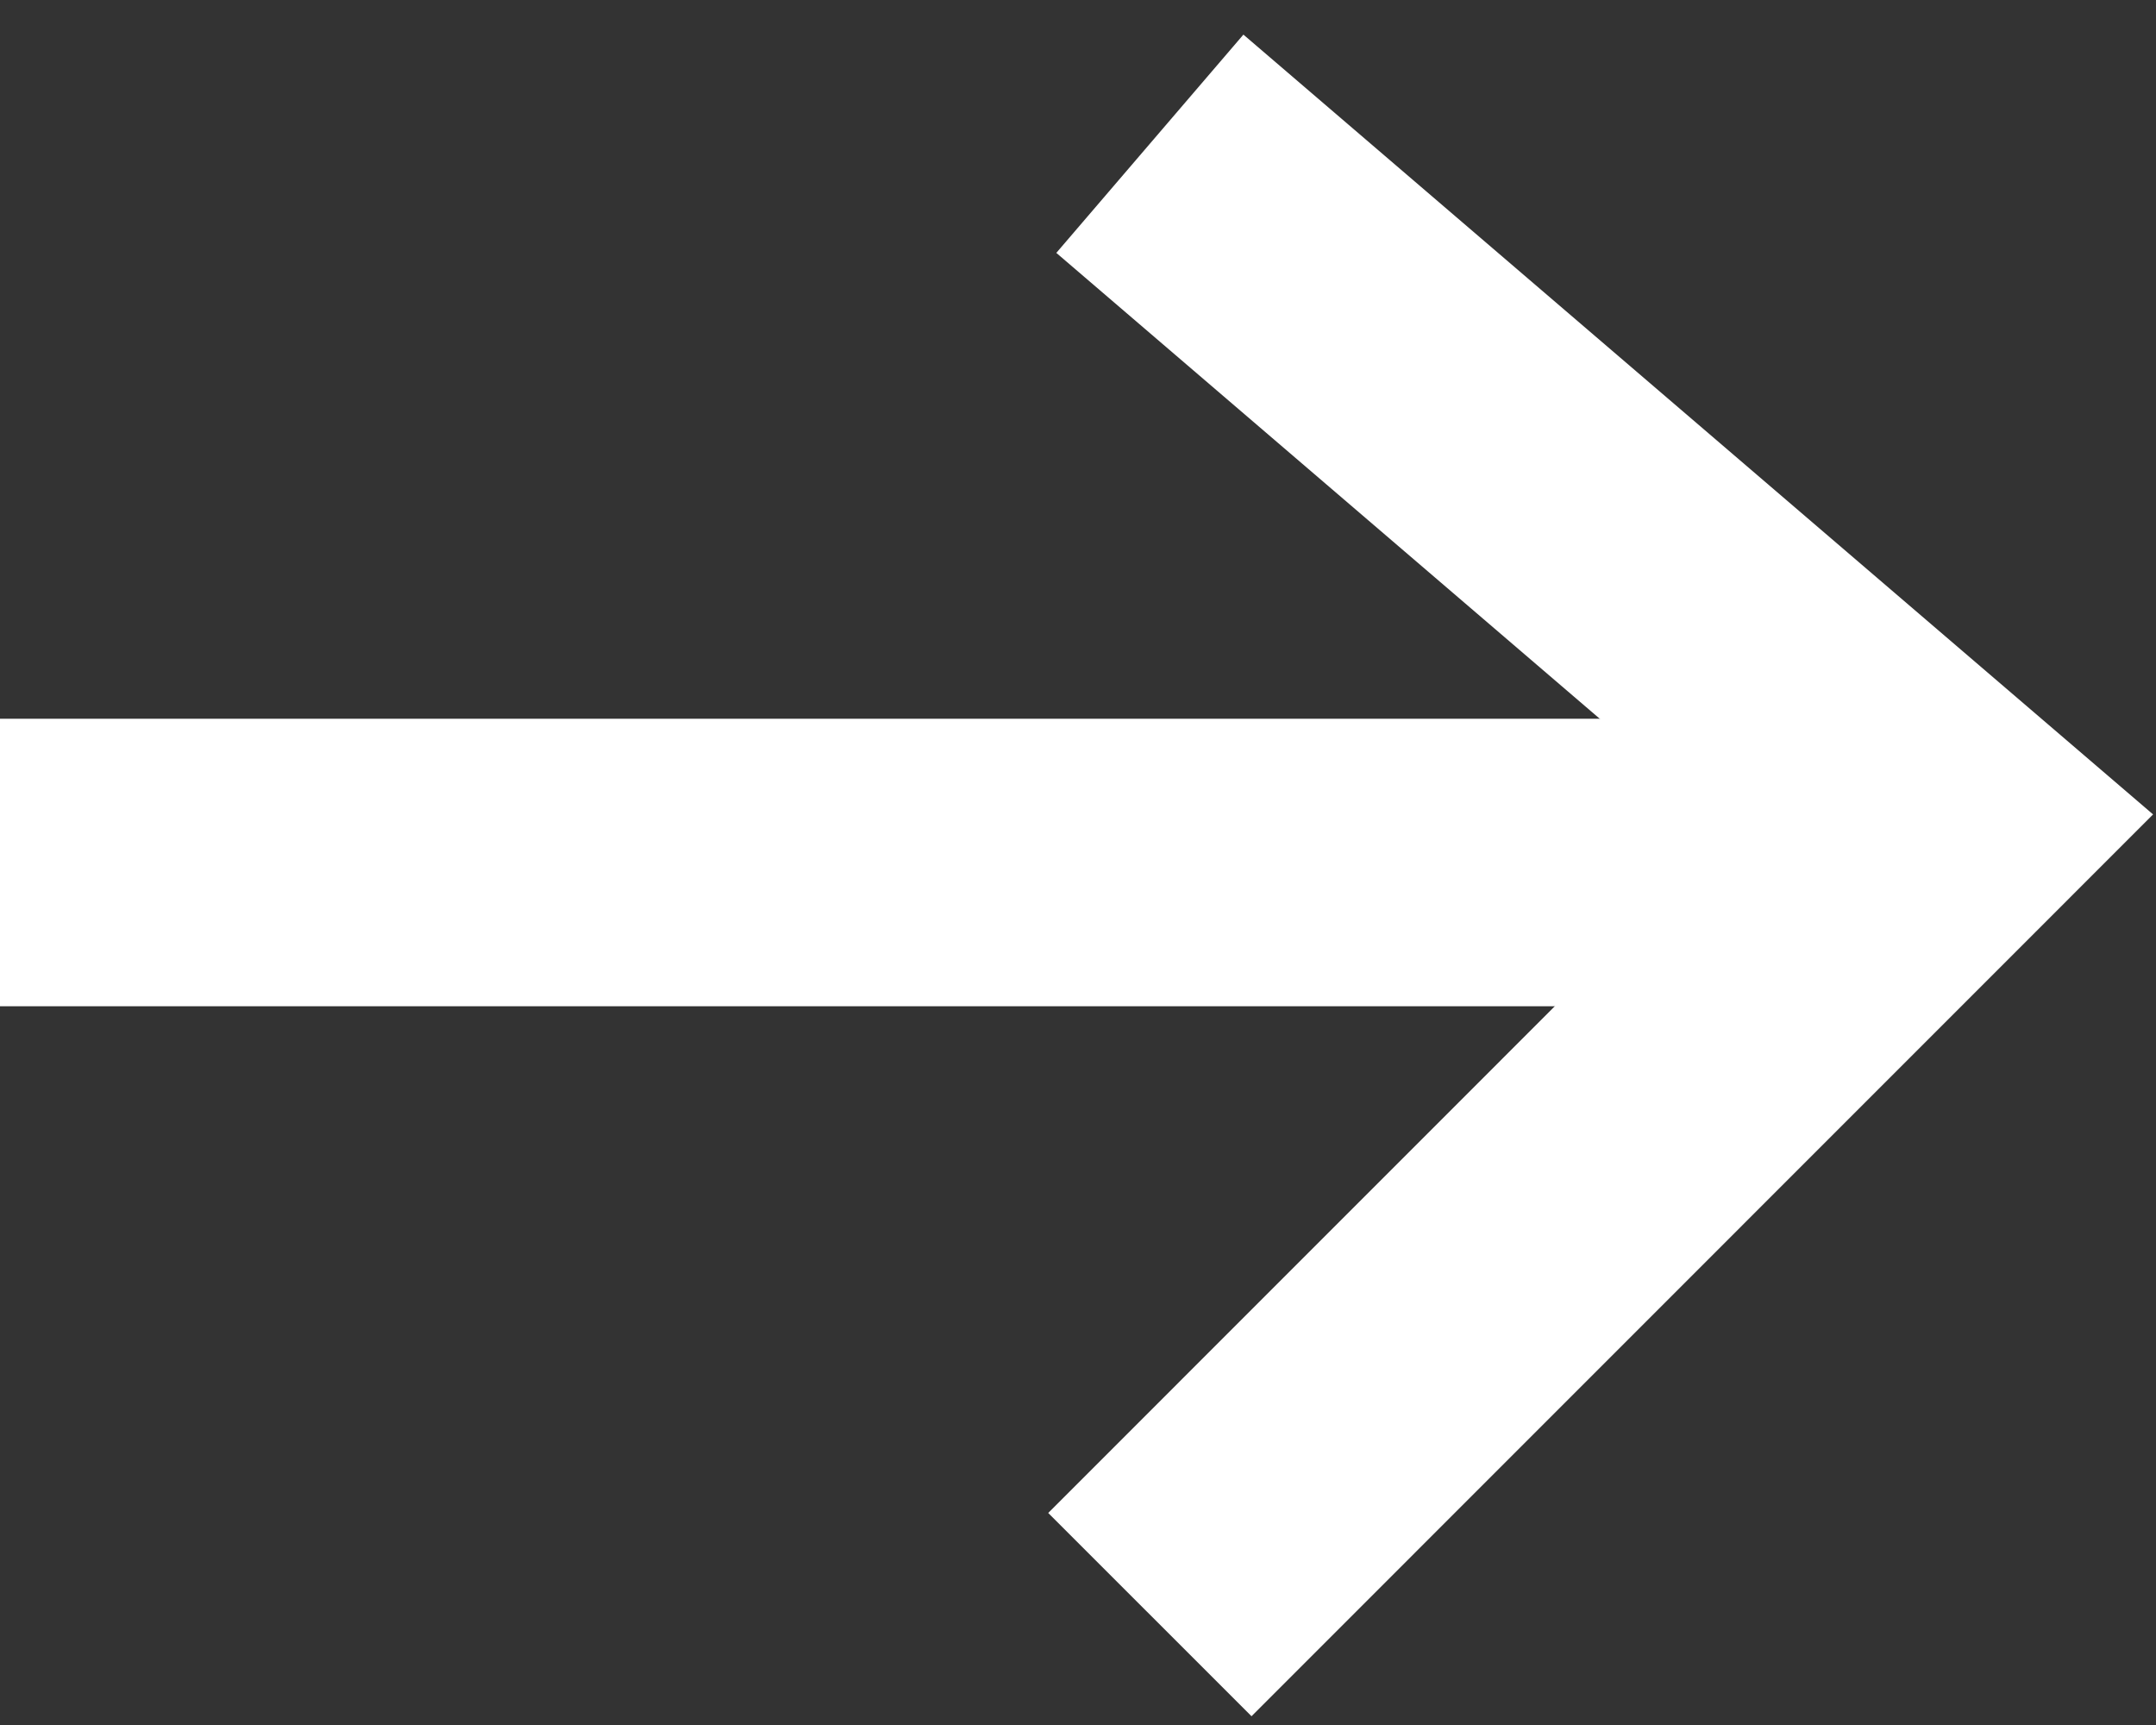
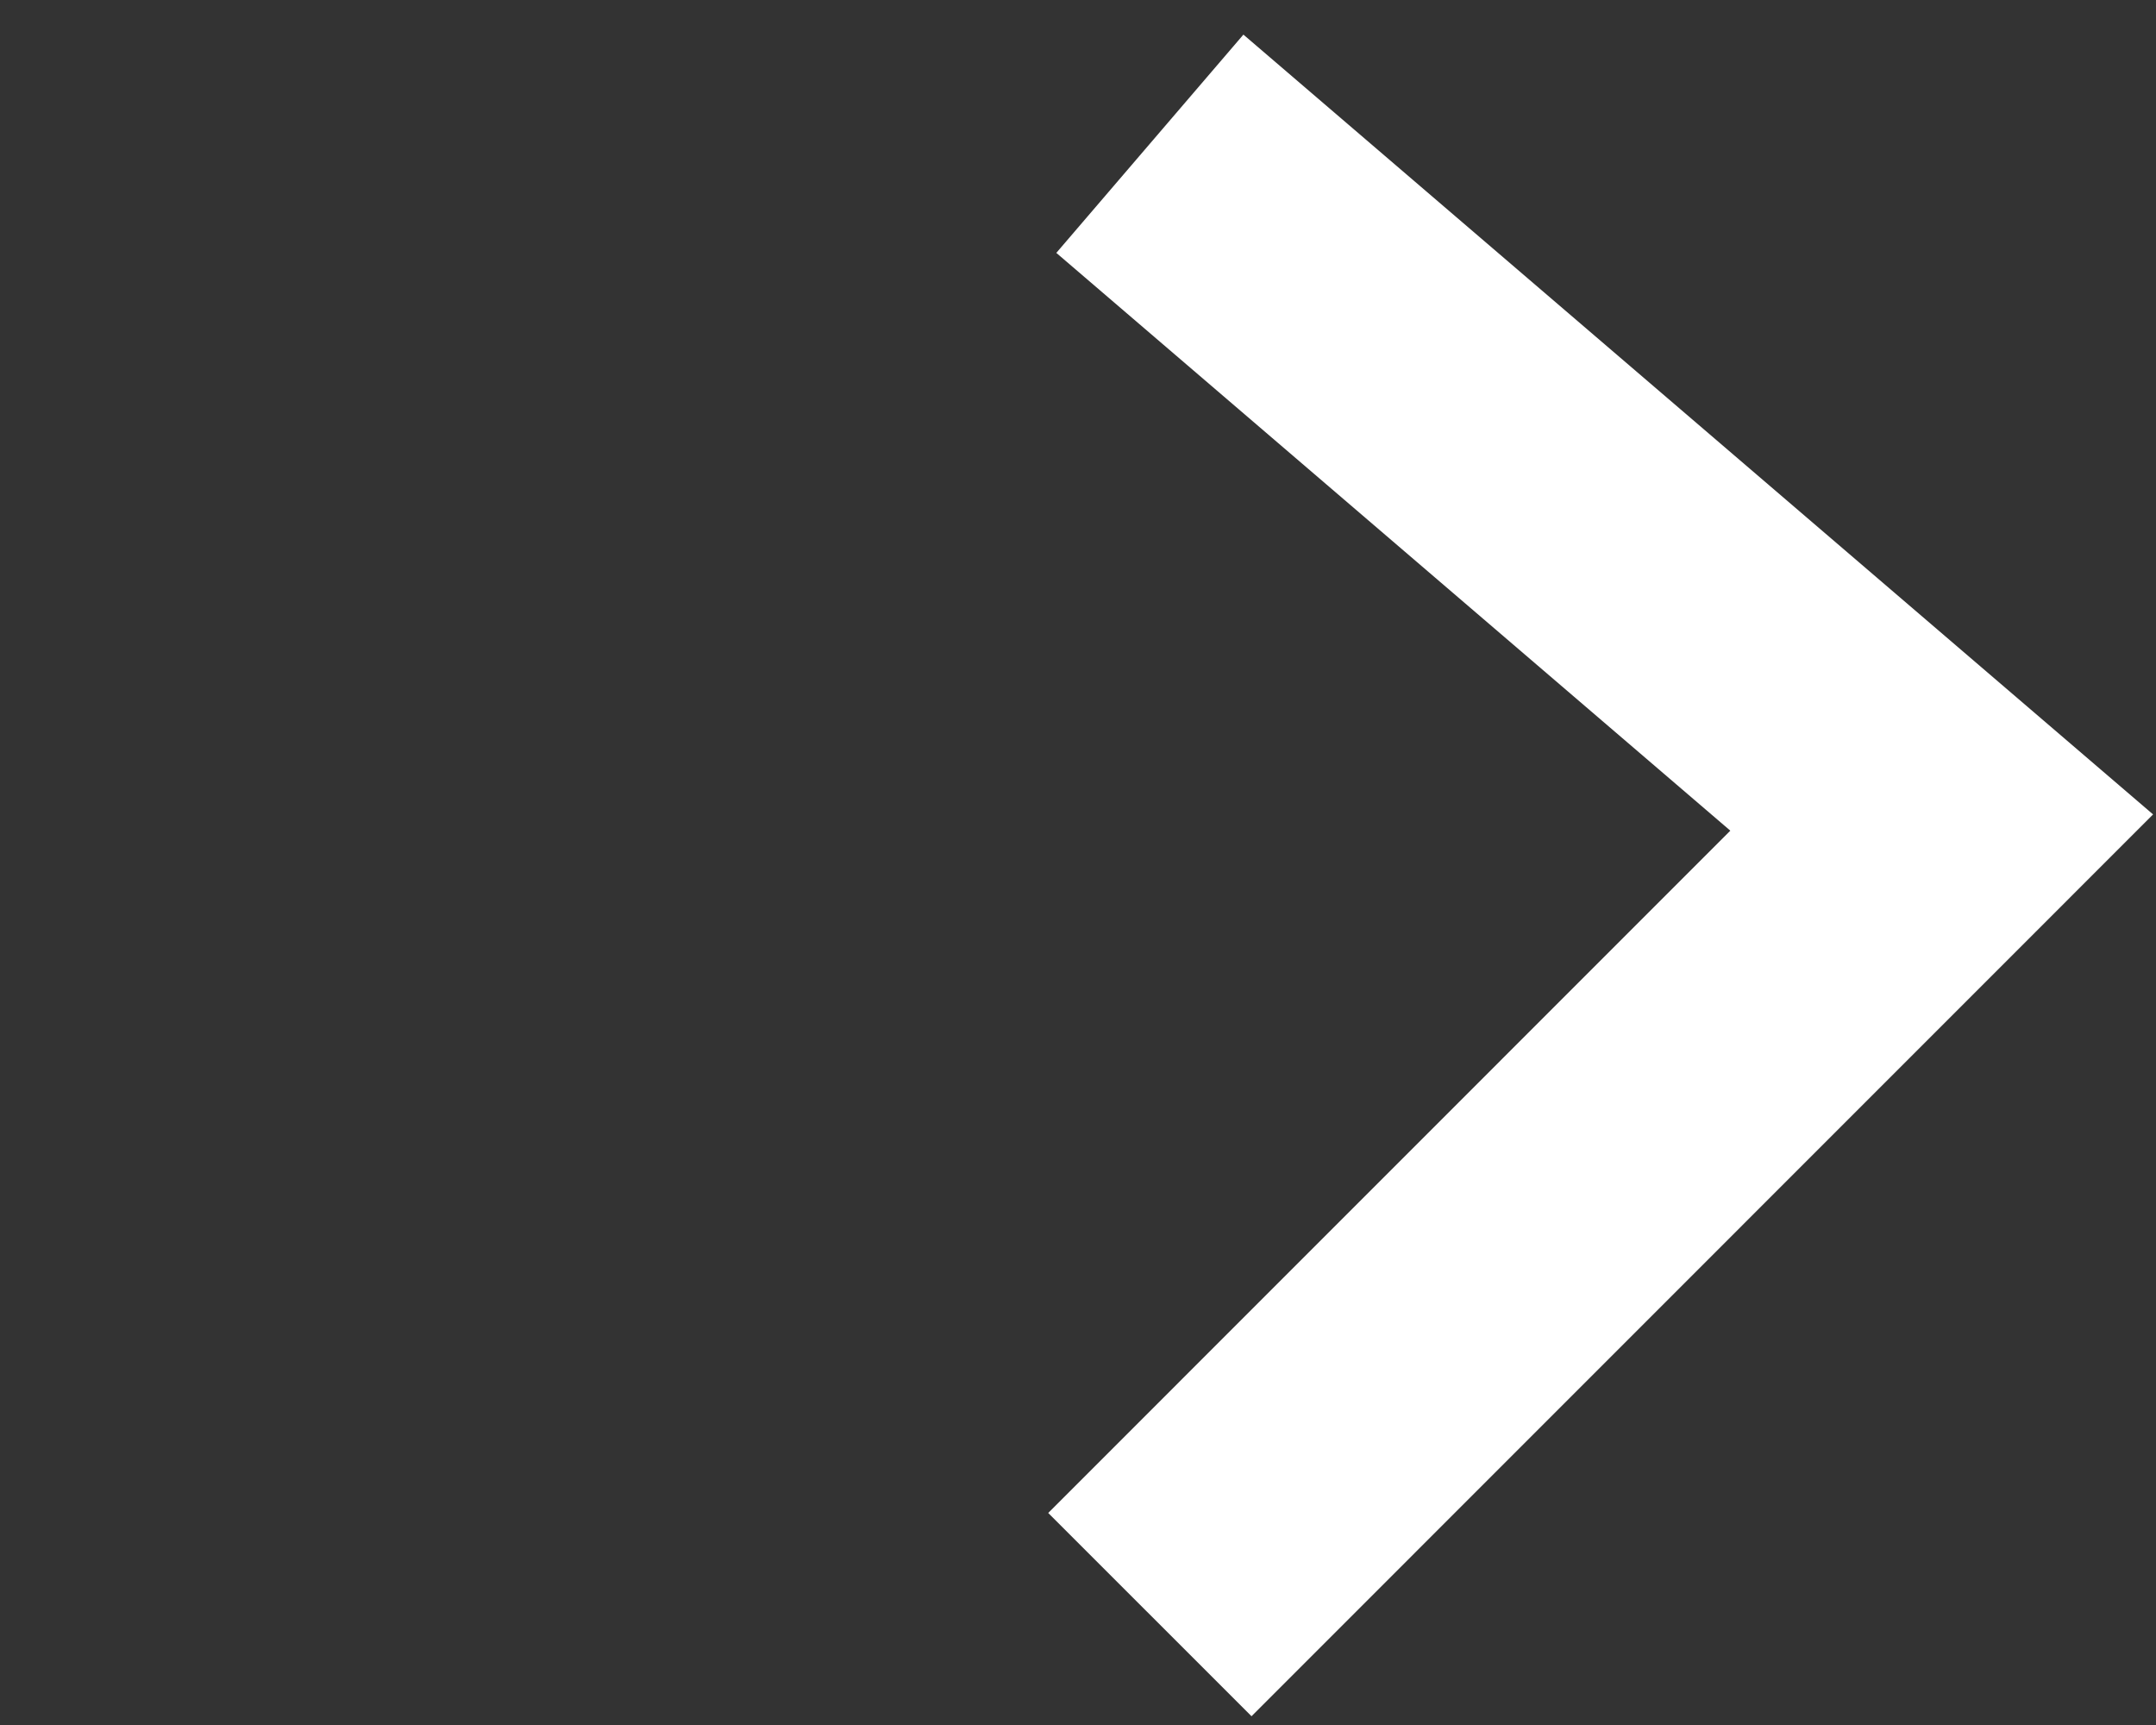
<svg xmlns="http://www.w3.org/2000/svg" width="15" height="12" viewBox="0 0 15 12" fill="none">
  <rect x="0" y="0" width="15" height="12" fill="#333333" stroke="none" />
  <path d="M8 1L13.509 5.722L8 11.232" stroke="white" stroke-width="2" />
-   <line x1="8.74229e-08" y1="6" x2="13.38" y2="6" stroke="white" stroke-width="2" />
</svg>